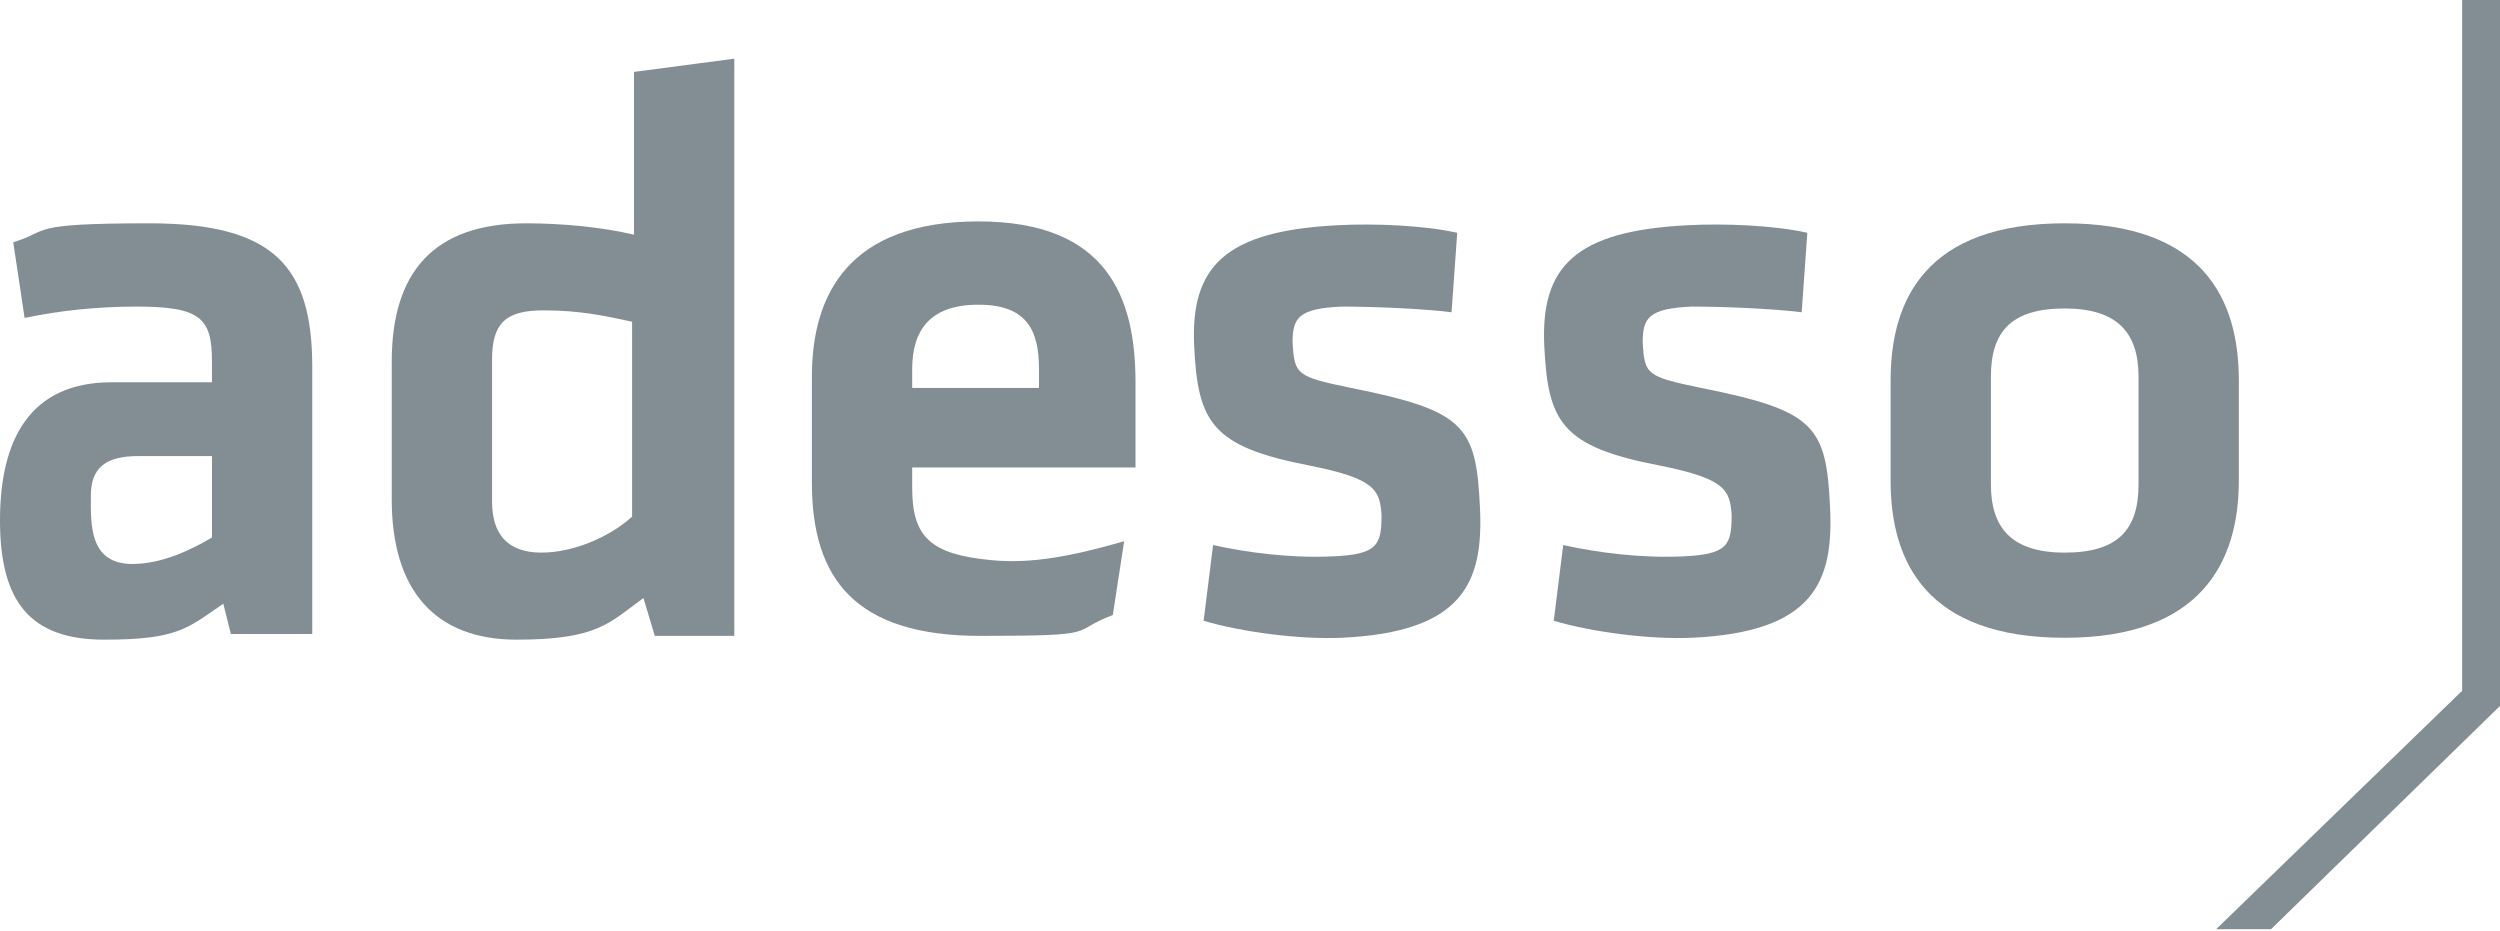
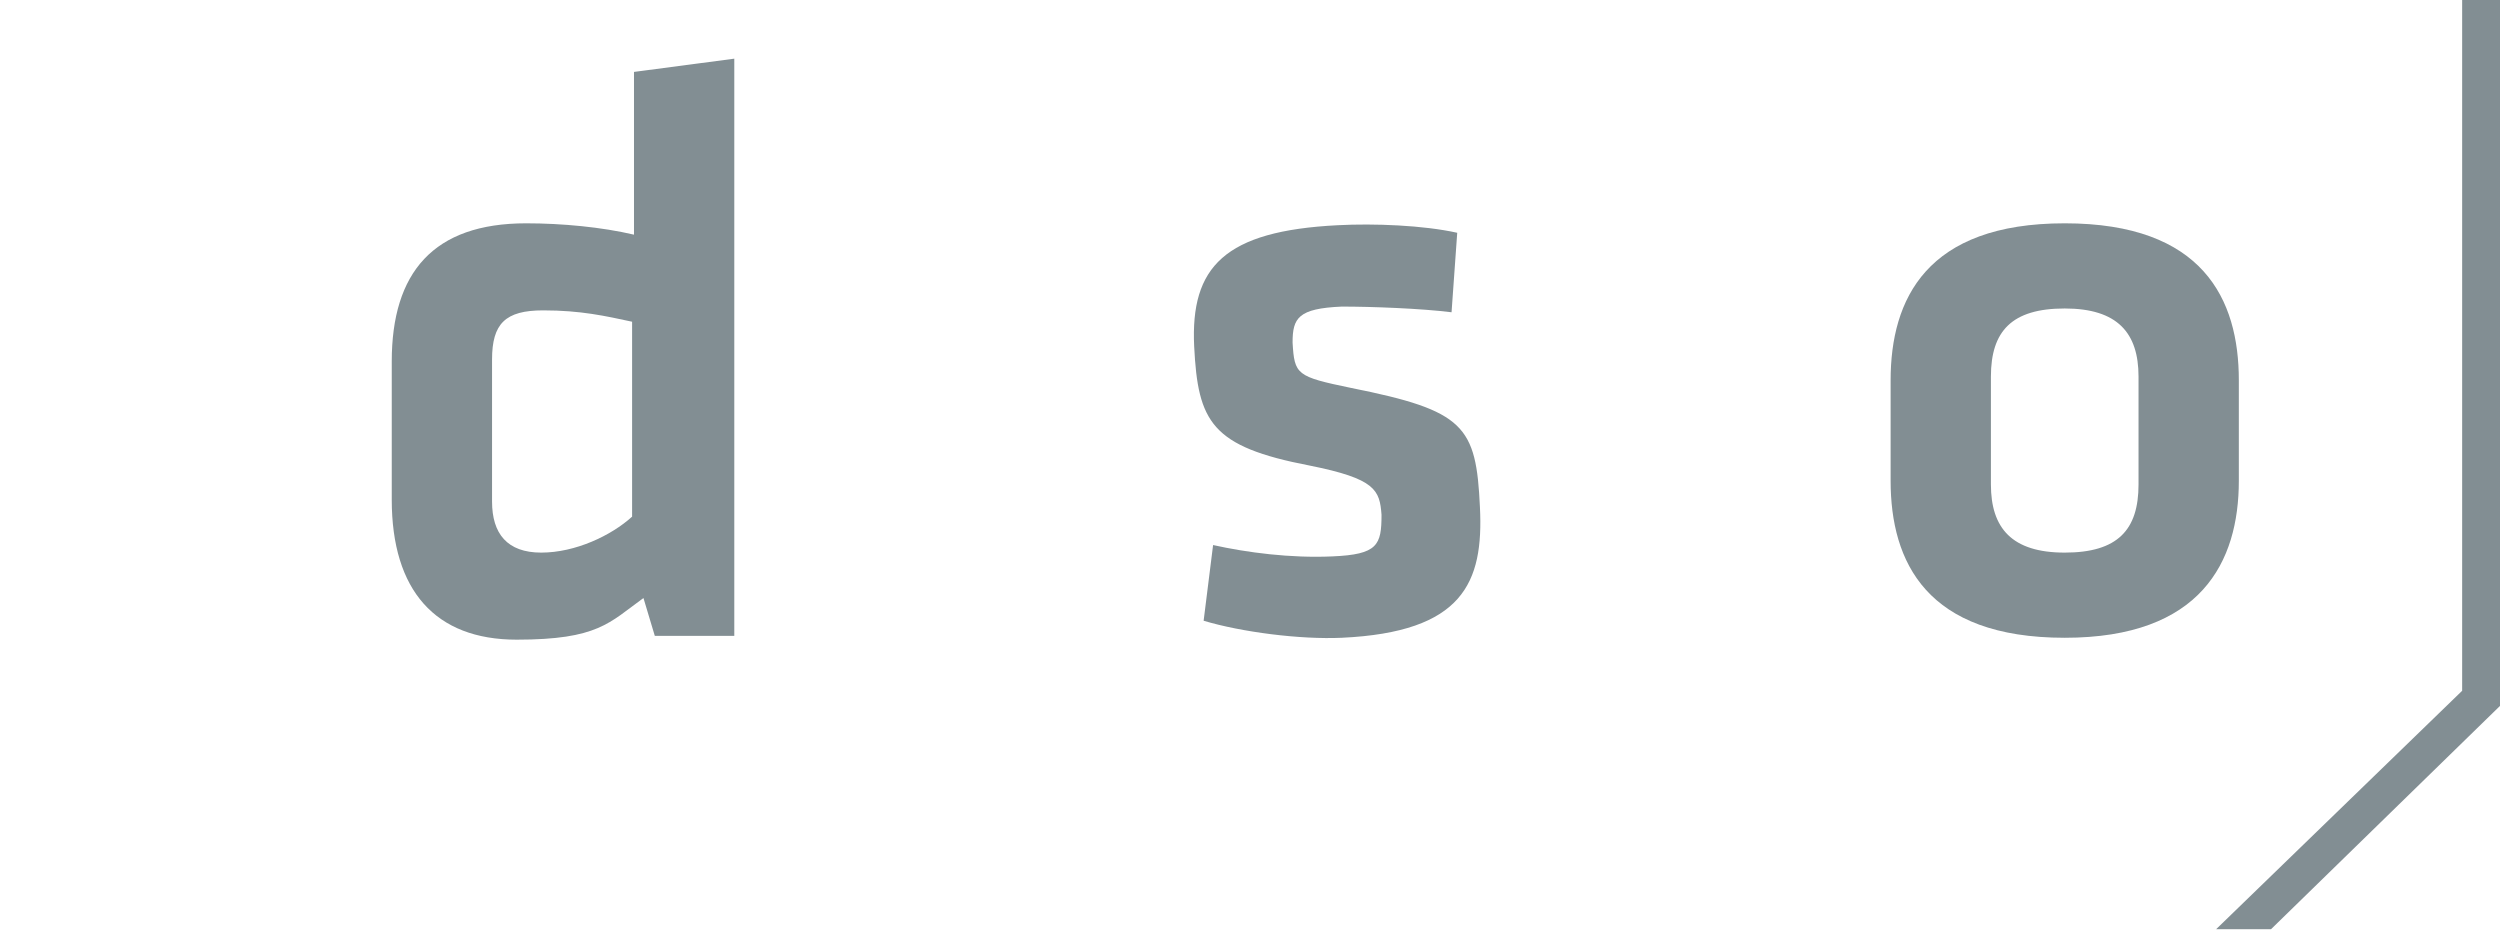
<svg xmlns="http://www.w3.org/2000/svg" id="Layer_1" version="1.1" viewBox="0 0 132.1 49.2">
  <defs>
    <style>
      .st0 {
        fill: #828e93;
      }
    </style>
  </defs>
-   <path class="st0" d="M11.2,28.4c-1,.6-2.6,1.4-4.2,1.4-2.3,0-2.2-2.1-2.2-3.6s.8-2.1,2.5-2.1h3.9v4.3ZM16.5,19.4c0-5.3-2-7.6-8.6-7.6s-5.2.4-7.2,1l.6,4c1.9-.4,3.9-.6,5.9-.6,3.4,0,4,.6,4,2.9v1.1h-5.3c-4.3,0-5.9,3-5.9,7.3s1.6,6.3,5.5,6.3,4.4-.6,6.3-1.9l.4,1.6h4.3v-14Z" />
  <path class="st0" d="M33.4,27.3c-1.1,1-3,1.9-4.8,1.9s-2.6-1-2.6-2.7v-7.5c0-1.9.7-2.6,2.7-2.6s3.3.3,4.7.6v10.3ZM20.7,26.4c0,4.8,2.3,7.4,6.6,7.4s4.9-.9,6.7-2.2l.6,2h4.2V3.1l-5.3.7v8.6c-1.7-.4-3.8-.6-5.7-.6-4.9,0-7.1,2.6-7.1,7.3v7.2h0Z" />
  <path class="st0" d="M113,19.9v5.7c0,2.4-1.1,3.6-3.9,3.6s-3.9-1.3-3.9-3.6v-5.7c0-2.4,1.1-3.6,3.9-3.6s3.9,1.3,3.9,3.6ZM118.3,25.4v-5.3c0-4.3-1.9-8.3-9.2-8.3s-9.2,4-9.2,8.3v5.3c0,4.3,1.9,8.3,9.2,8.3,7.2,0,9.2-4,9.2-8.3Z" />
  <path class="st0" d="M78.2,26.8c-.2-4.3-.8-5.1-6.8-6.3-2.9-.6-3-.7-3.1-2.4,0-1.3.3-1.8,2.6-1.9,1.6,0,4.2.1,5.8.3l.3-4.2c-1.8-.4-4.4-.5-6.3-.4-6,.3-7.8,2.2-7.6,6.4.2,4,.9,5.3,6.1,6.3,3.5.7,3.7,1.3,3.8,2.6,0,1.6-.2,2.1-2.6,2.2-2.2.1-4.5-.2-6.3-.6l-.5,4c2,.6,5.1,1,7.3.9,6.4-.3,7.5-2.9,7.3-6.9Z" />
-   <path class="st0" d="M96.7,26.8c-.2-4.3-.8-5.1-6.8-6.3-2.9-.6-3-.7-3.1-2.4,0-1.3.3-1.8,2.6-1.9,1.6,0,4.2.1,5.8.3l.3-4.2c-1.8-.4-4.4-.5-6.3-.4-6,.3-7.8,2.2-7.6,6.4.2,4,.9,5.3,6.1,6.3,3.5.7,3.7,1.3,3.8,2.6,0,1.6-.2,2.1-2.6,2.2-2.2.1-4.5-.2-6.3-.6l-.5,4c2,.6,5.1,1,7.3.9,6.4-.3,7.5-2.9,7.3-6.9Z" />
-   <path class="st0" d="M48.2,19.5c0-2,.9-3.4,3.5-3.4s3.2,1.4,3.2,3.4v1h-6.7v-1ZM48.2,25.8v-1.1h11.8v-4.5c0-4.5-1.5-8.5-8.3-8.5s-8.8,3.8-8.8,8.2v5.6c0,5.1,2.3,8.1,8.9,8.1s4.6-.2,7-1.1l.6-3.9c-2.8.8-4.9,1.2-7,1-3.2-.3-4.2-1.2-4.2-3.8Z" />
  <path class="st0" d="M130.1,0v36.5l-13,12.6h2.9l12.1-11.8V0h-2Z" />
</svg>